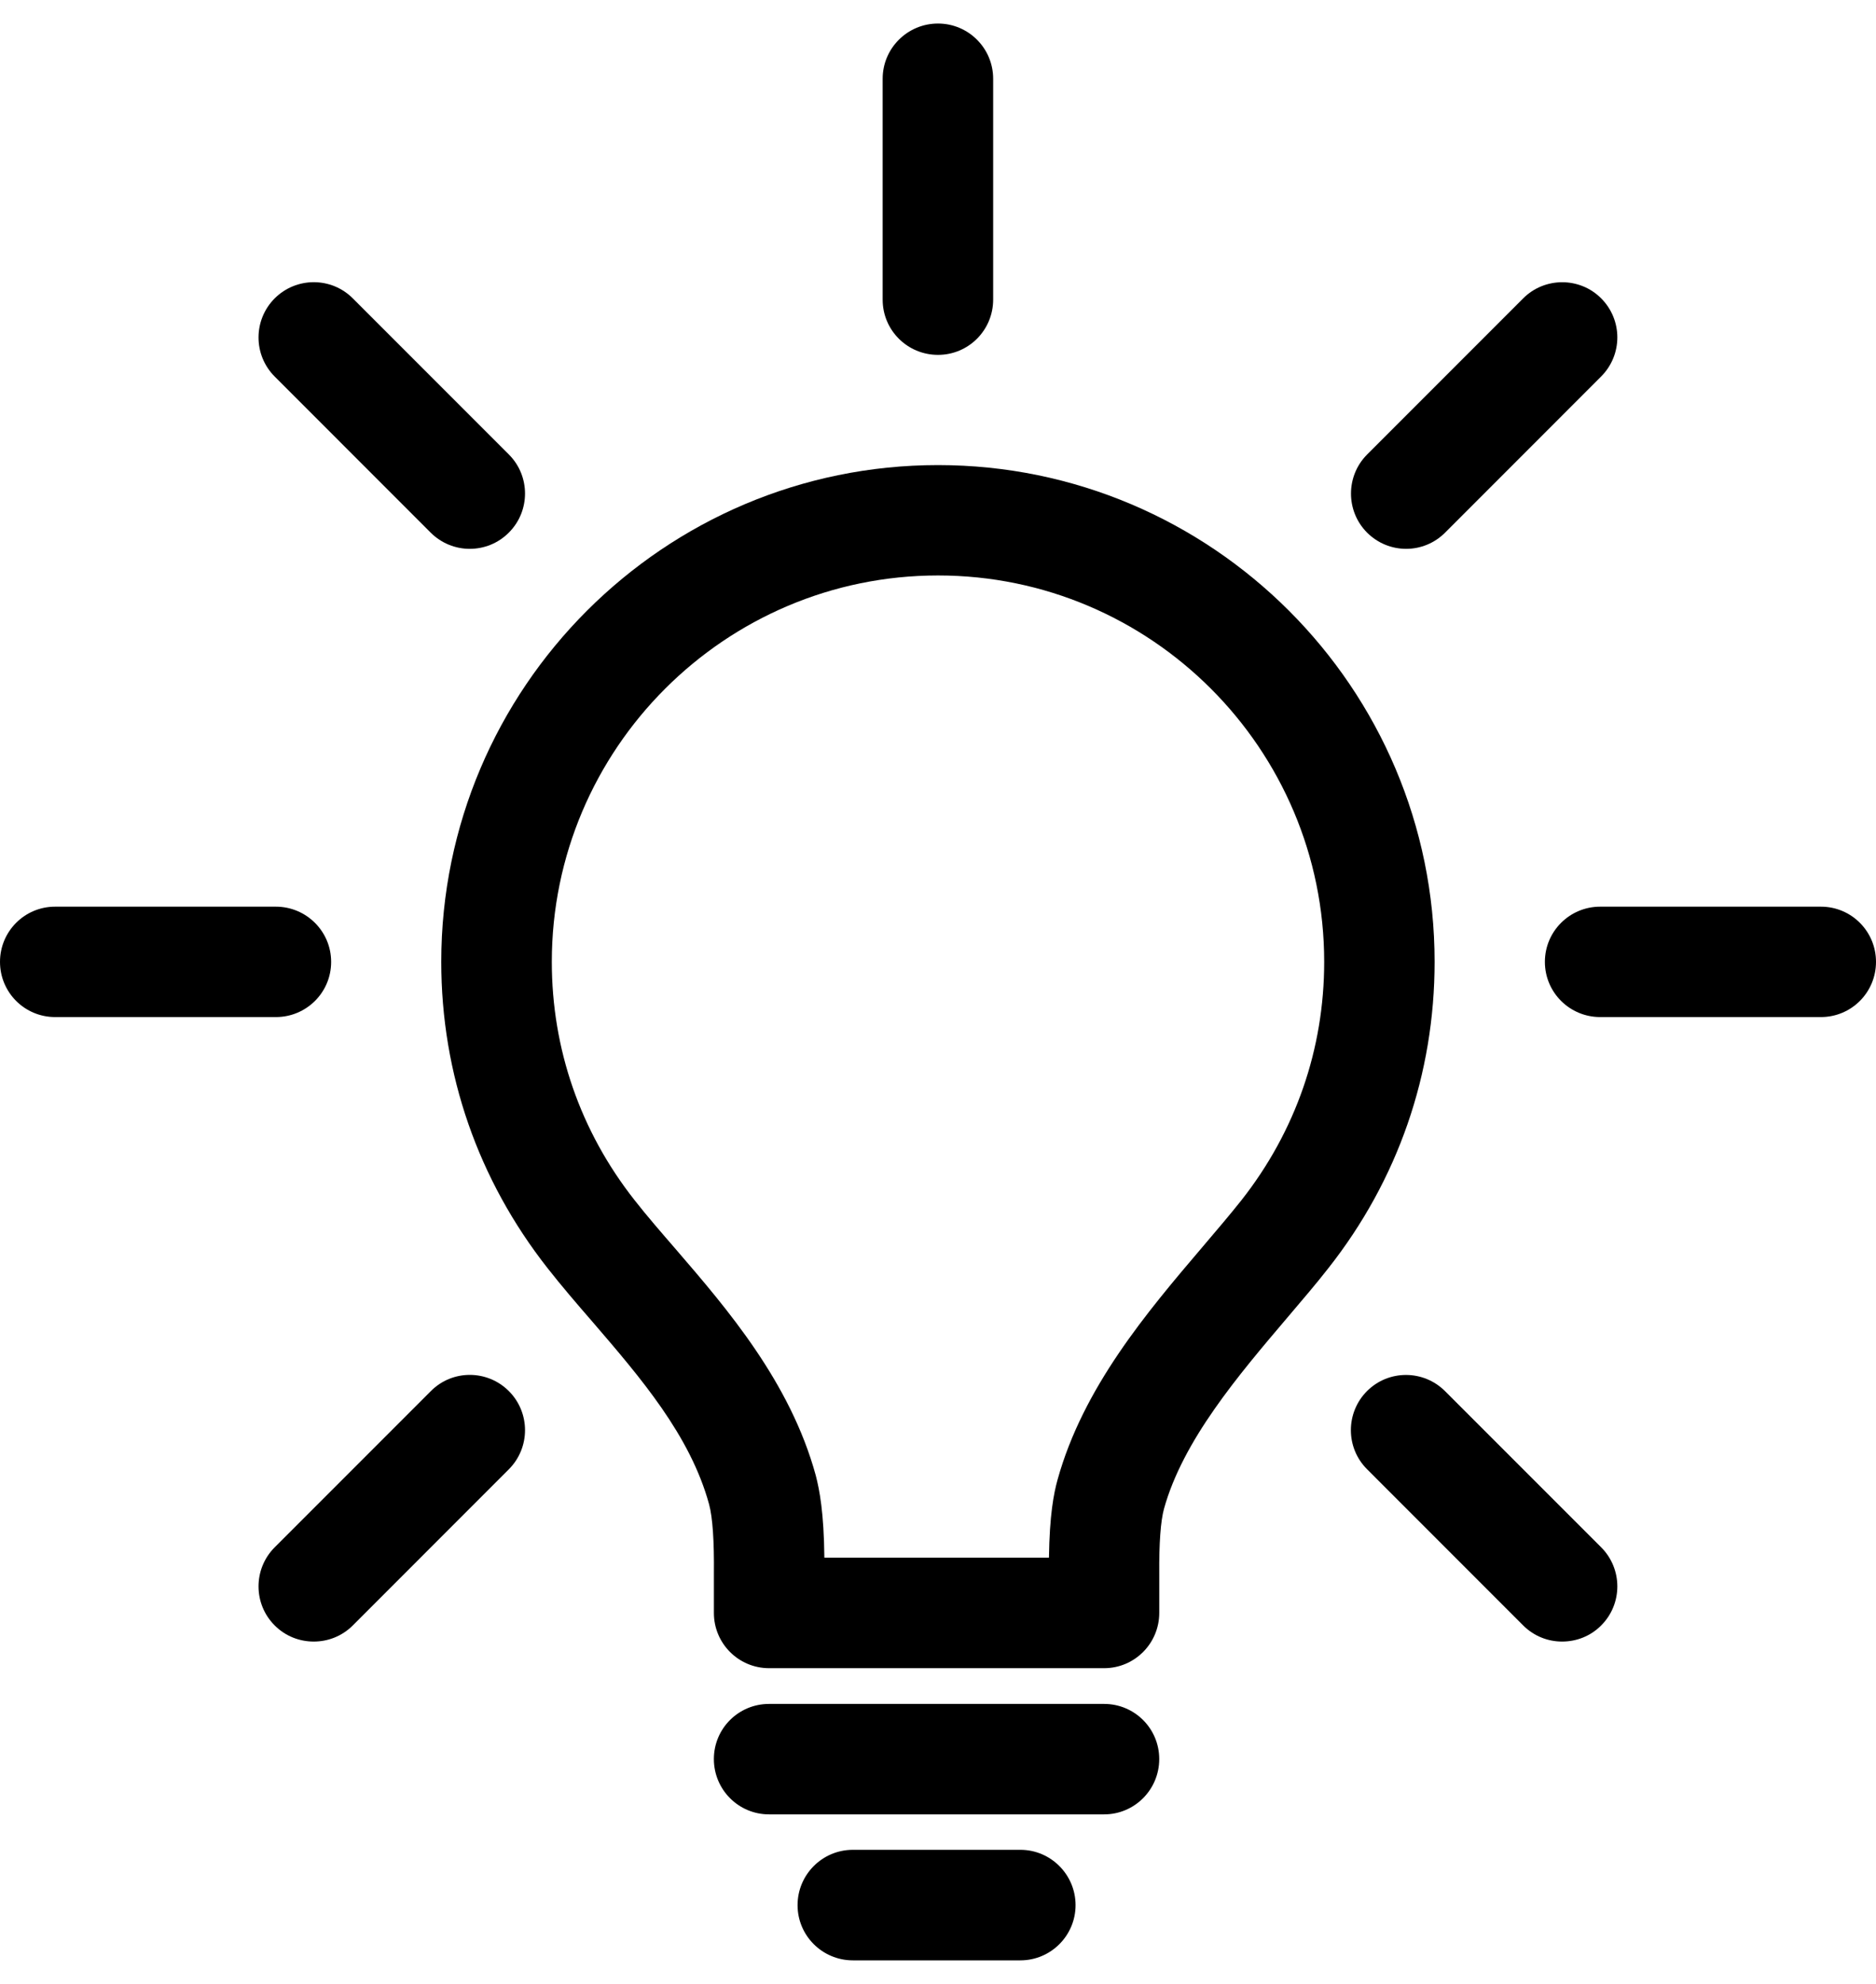
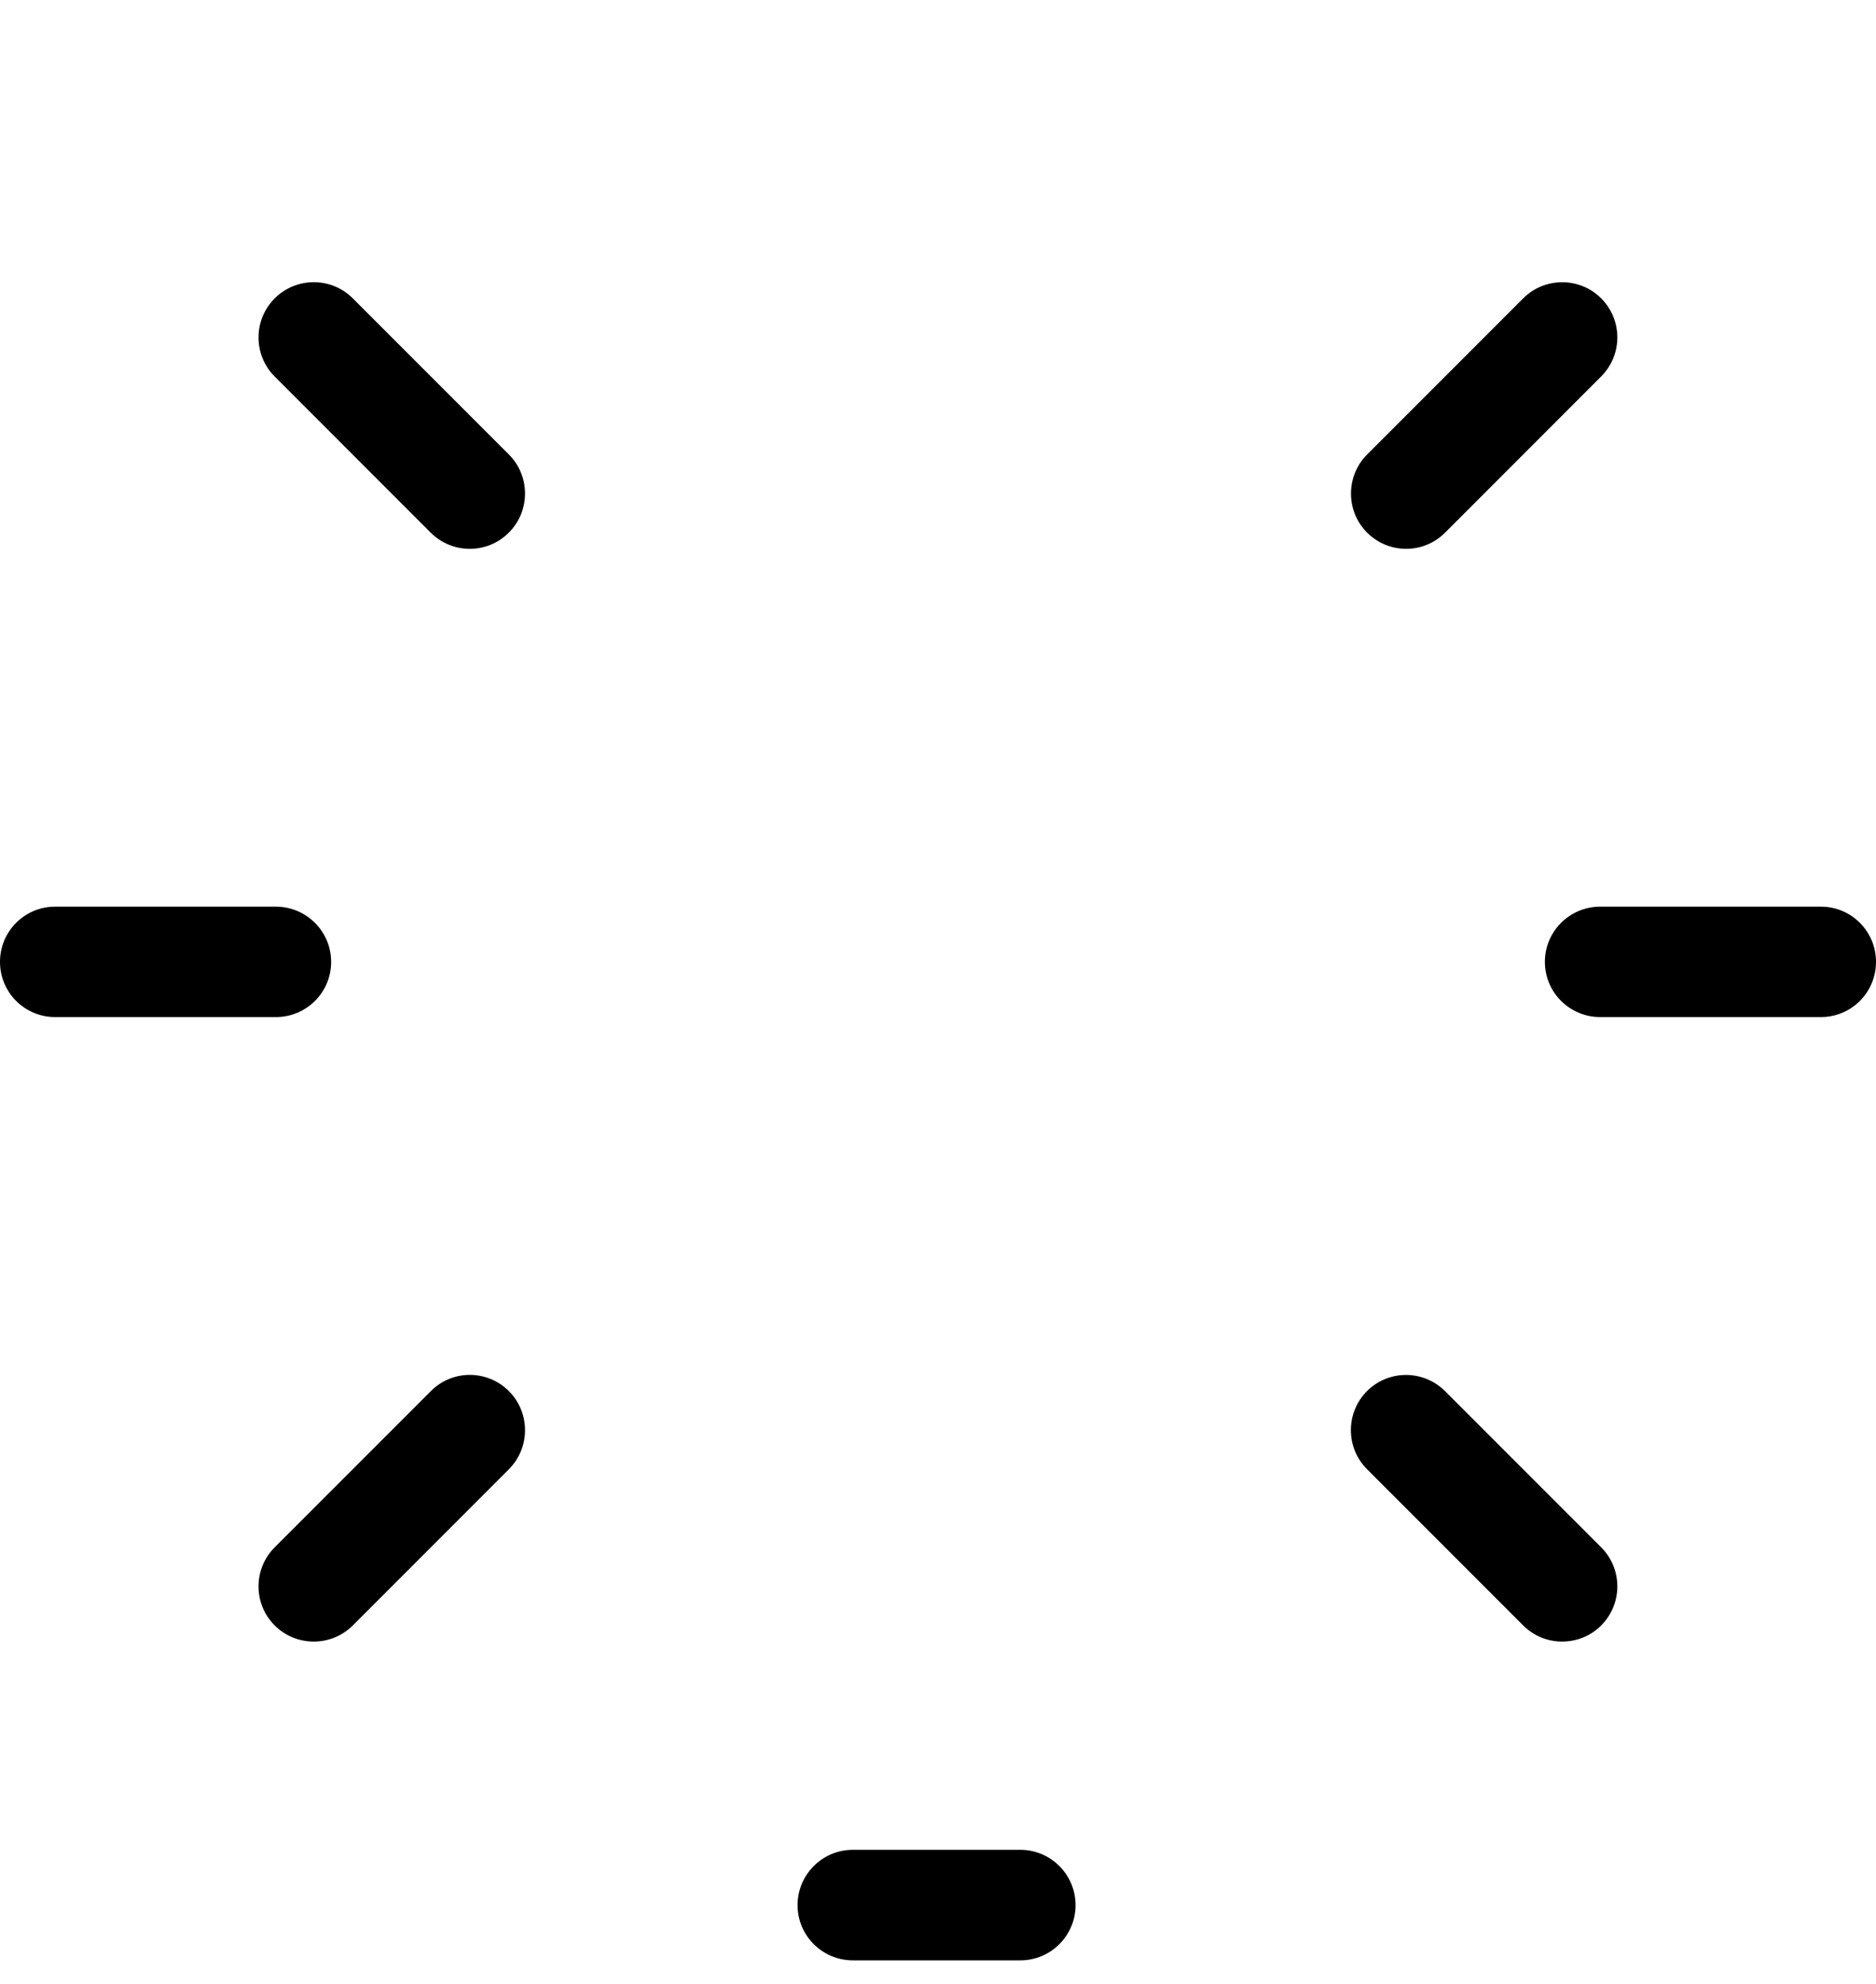
<svg xmlns="http://www.w3.org/2000/svg" width="70" height="74" viewBox="0 0 70 74" fill="none">
-   <path d="M41.199 62.224H28.697C27.556 62.224 26.638 61.299 26.638 60.166V58.718C26.651 57.474 26.59 56.601 26.459 56.113C25.757 53.542 23.899 51.386 22.1 49.295C21.506 48.611 20.946 47.959 20.431 47.302C17.842 44.008 16.465 40.062 16.465 35.876C16.465 25.658 24.782 17.348 35 17.348C45.215 17.348 53.53 25.658 53.53 35.876C53.53 40.064 52.16 44.015 49.564 47.306C49.11 47.889 48.586 48.498 48.04 49.142C46.198 51.309 44.141 53.727 43.432 56.28C43.308 56.736 43.247 57.556 43.256 58.703V60.161C43.256 61.299 42.337 62.224 41.199 62.224ZM30.76 58.102H39.14C39.163 56.499 39.319 55.709 39.461 55.194C40.416 51.756 42.782 48.963 44.87 46.511C45.419 45.866 45.9 45.301 46.326 44.764C48.342 42.2 49.41 39.131 49.41 35.878C49.41 27.931 42.949 21.465 35.002 21.465C27.055 21.465 20.59 27.931 20.59 35.878C20.59 39.125 21.655 42.195 23.673 44.76C24.15 45.369 24.671 45.967 25.224 46.606C27.128 48.816 29.487 51.555 30.439 55.034C30.579 55.578 30.742 56.407 30.76 58.102Z" fill="black" />
-   <path d="M41.198 67.677H28.696C27.556 67.677 26.637 66.753 26.637 65.613C26.637 64.475 27.556 63.557 28.696 63.557H41.198C42.336 63.557 43.255 64.475 43.255 65.613C43.255 66.753 42.336 67.677 41.198 67.677Z" fill="black" />
  <path d="M38.075 73.122H31.823C30.683 73.122 29.76 72.199 29.76 71.063C29.76 69.925 30.683 68.999 31.823 68.999H38.075C39.208 68.999 40.133 69.925 40.133 71.063C40.133 72.199 39.208 73.122 38.075 73.122Z" fill="black" />
  <path d="M67.944 37.937H59.708C58.57 37.937 57.645 37.018 57.645 35.878C57.645 34.74 58.57 33.819 59.708 33.819H67.944C69.082 33.819 70 34.74 70 35.878C70 37.018 69.082 37.937 67.944 37.937Z" fill="black" />
  <path d="M10.295 37.937H2.057C0.919 37.937 0 37.018 0 35.878C0 34.74 0.919 33.819 2.057 33.819H10.293C11.43 33.819 12.356 34.74 12.356 35.878C12.358 37.018 11.433 37.937 10.295 37.937Z" fill="black" />
-   <path d="M34.999 13.237C33.859 13.237 32.935 12.318 32.935 11.178V2.937C32.935 1.802 33.859 0.878 34.999 0.878C36.139 0.878 37.058 1.802 37.058 2.937V11.175C37.058 12.316 36.139 13.237 34.999 13.237Z" fill="black" />
  <path d="M58.285 61.231C57.762 61.231 57.236 61.031 56.831 60.626L51.009 54.802C50.205 54 50.205 52.693 51.009 51.887C51.815 51.083 53.118 51.088 53.921 51.892L59.744 57.714C60.55 58.52 60.55 59.827 59.744 60.631C59.342 61.035 58.818 61.231 58.285 61.231Z" fill="black" />
  <path d="M17.527 20.472C17.003 20.472 16.475 20.271 16.069 19.867L10.251 14.047C9.445 13.241 9.445 11.934 10.251 11.128C11.057 10.325 12.36 10.325 13.163 11.128L18.986 16.951C19.792 17.754 19.792 19.064 18.986 19.867C18.584 20.271 18.058 20.472 17.527 20.472Z" fill="black" />
  <path d="M11.707 61.231C11.181 61.231 10.655 61.035 10.251 60.631C9.445 59.827 9.445 58.52 10.251 57.714L16.078 51.887C16.877 51.083 18.18 51.083 18.986 51.887C19.792 52.693 19.792 54 18.986 54.806L13.163 60.631C12.759 61.033 12.235 61.231 11.707 61.231Z" fill="black" />
  <path d="M52.468 20.472C51.942 20.472 51.416 20.271 51.01 19.867C50.21 19.063 50.21 17.759 51.01 16.955L56.832 11.132C57.631 10.329 58.943 10.324 59.744 11.128C60.55 11.934 60.55 13.236 59.744 14.043L53.926 19.863C53.525 20.267 52.998 20.472 52.468 20.472Z" fill="black" />
</svg>